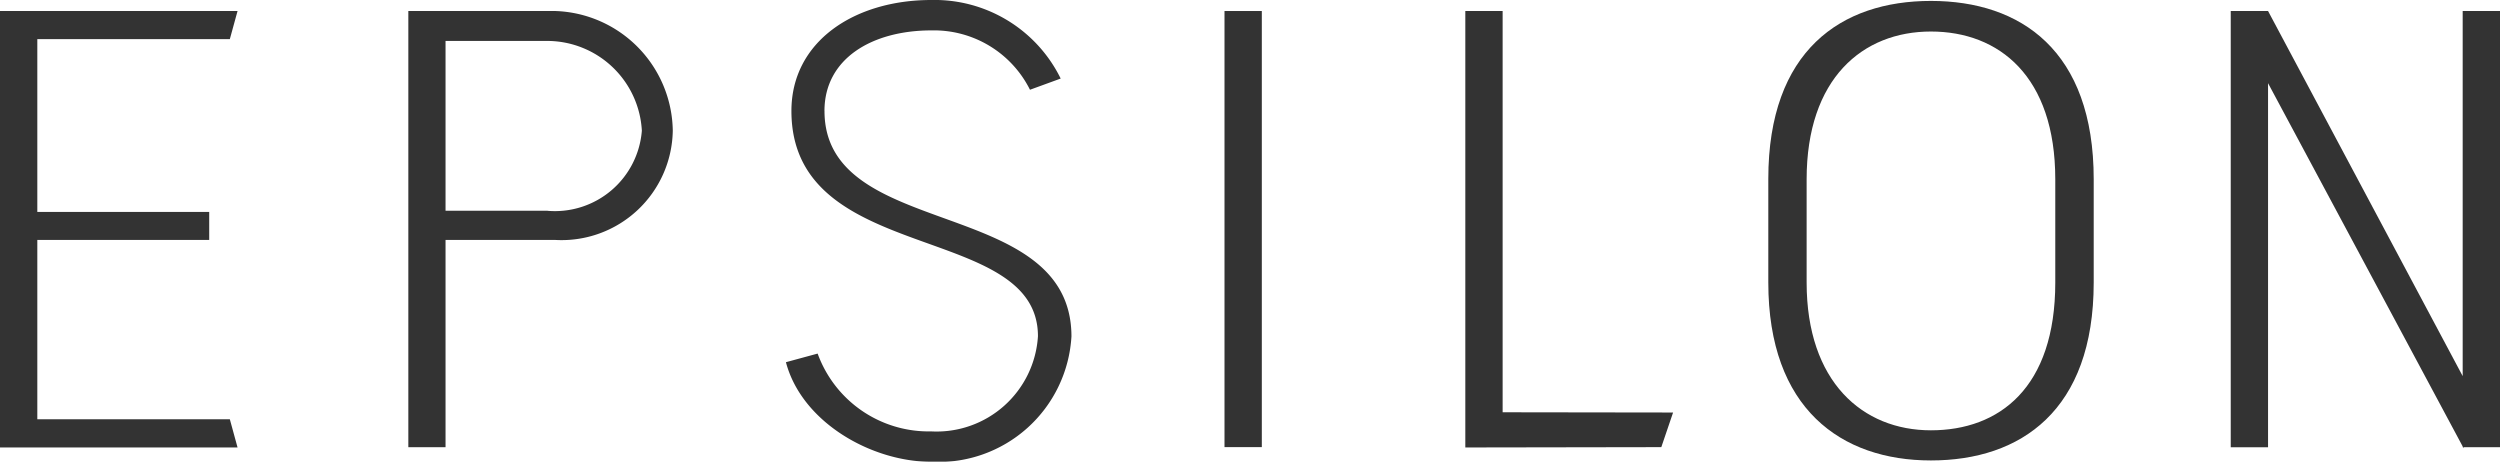
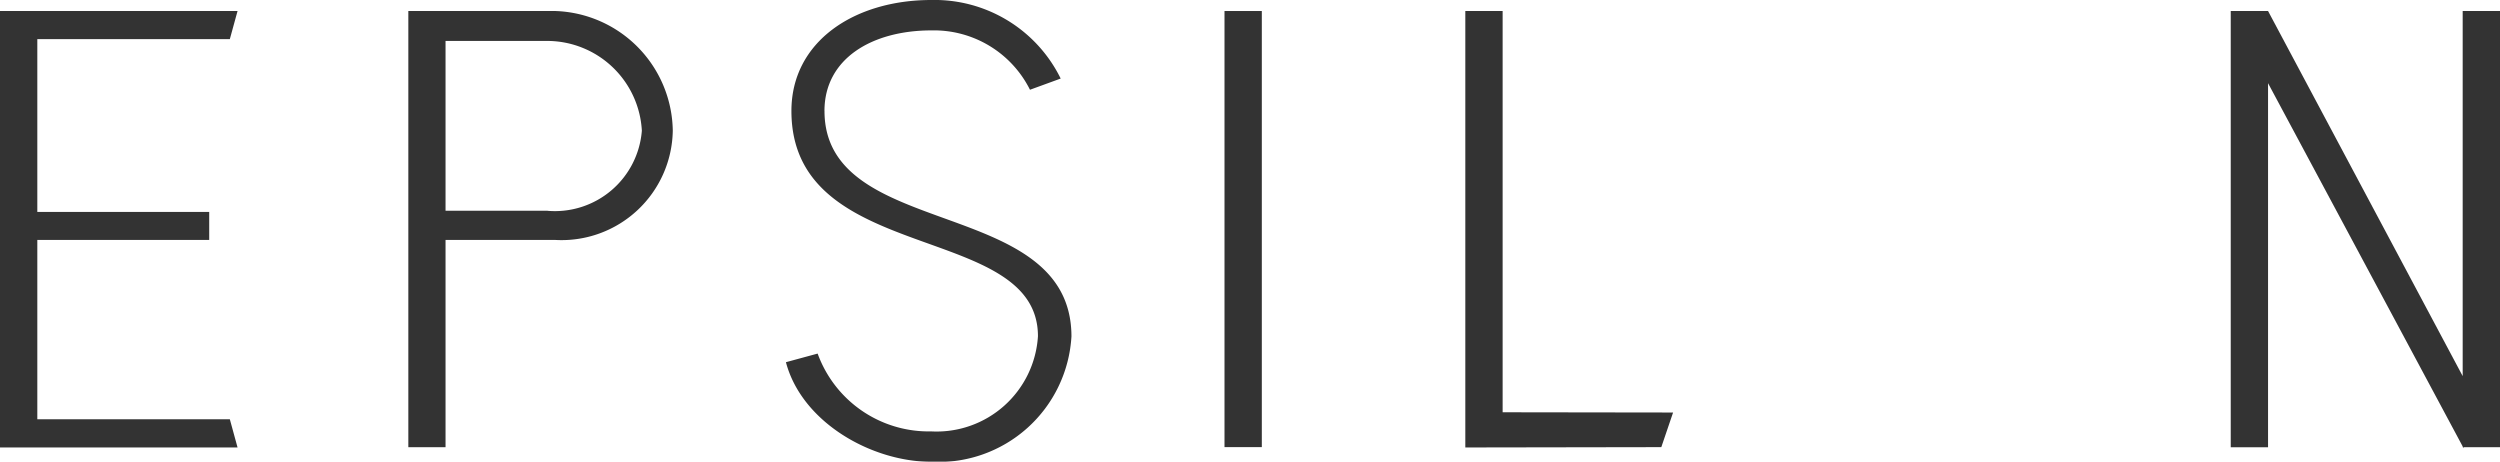
<svg xmlns="http://www.w3.org/2000/svg" width="91.917" height="16.979" viewBox="0 0 91.917 16.979">
  <defs>
    <clipPath id="clip-path">
      <rect id="Rectángulo_116" data-name="Rectángulo 116" width="91.917" height="16.979" fill="none" />
    </clipPath>
  </defs>
  <g id="Grupo_80" data-name="Grupo 80" opacity="0.8">
    <rect id="Rectángulo_115" data-name="Rectángulo 115" width="1.372" height="16.034" transform="translate(45.021 0.405)" />
    <path id="Trazado_249" data-name="Trazado 249" d="M207.608.983V14.406L200.452.983H199.08V17.022h1.372V3.636l7.156,13.356v.029h.012l.021.037v-.037h1.339V.983Z" transform="translate(-117.063 -0.578)" />
    <path id="Trazado_250" data-name="Trazado 250" d="M132.142,15.736V.983H130.77V17.03l7.206-.012.433-1.273Z" transform="translate(-76.895 -0.578)" />
    <path id="Trazado_251" data-name="Trazado 251" d="M0,.983V17.03H8.734L8.45,15.992H1.372V9.4h6.32V8.37H1.372V2.017H8.45L8.734.983Z" transform="translate(0 -0.578)" />
    <g id="Grupo_79" data-name="Grupo 79" transform="translate(0 0)">
      <g id="Grupo_78" data-name="Grupo 78" clip-path="url(#clip-path)">
        <path id="Trazado_252" data-name="Trazado 252" d="M41.845.983H36.44V17.021h1.368V9.4h4.037a4.09,4.09,0,0,0,4.318-4.017,4.467,4.467,0,0,0-4.318-4.4m-.284,7.342H37.808V2.083h3.753a3.49,3.49,0,0,1,3.465,3.3,3.207,3.207,0,0,1-3.465,2.946" transform="translate(-21.427 -0.578)" />
-         <path id="Trazado_253" data-name="Trazado 253" d="M163.788.083c-3.3,0-5.978,1.825-5.978,6.542v3.811c0,4.639,2.678,6.542,5.978,6.542s5.986-1.829,5.986-6.542V6.642c0-4.734-2.682-6.559-5.986-6.559m4.573,10.353c0,3.873-2.06,5.434-4.573,5.434s-4.569-1.784-4.569-5.434V6.642c0-3.708,2.06-5.434,4.569-5.434s4.573,1.648,4.573,5.434Z" transform="translate(-92.795 -0.049)" />
        <path id="Trazado_254" data-name="Trazado 254" d="M71.557,4.08c0-1.936,1.763-2.962,3.93-2.962A3.947,3.947,0,0,1,79.113,3.3l1.129-.412A5.167,5.167,0,0,0,75.488,0C72.649,0,70.342,1.53,70.342,4.08c0,5.71,9.064,4.05,9.064,8.281a3.734,3.734,0,0,1-3.926,3.5A4.343,4.343,0,0,1,71.306,13l-1.166.317c.581,2.2,3.131,3.663,5.356,3.663a4.9,4.9,0,0,0,5.142-4.618c-.016-5.191-9.08-3.485-9.08-8.281" transform="translate(-41.244 0)" />
      </g>
    </g>
  </g>
</svg>